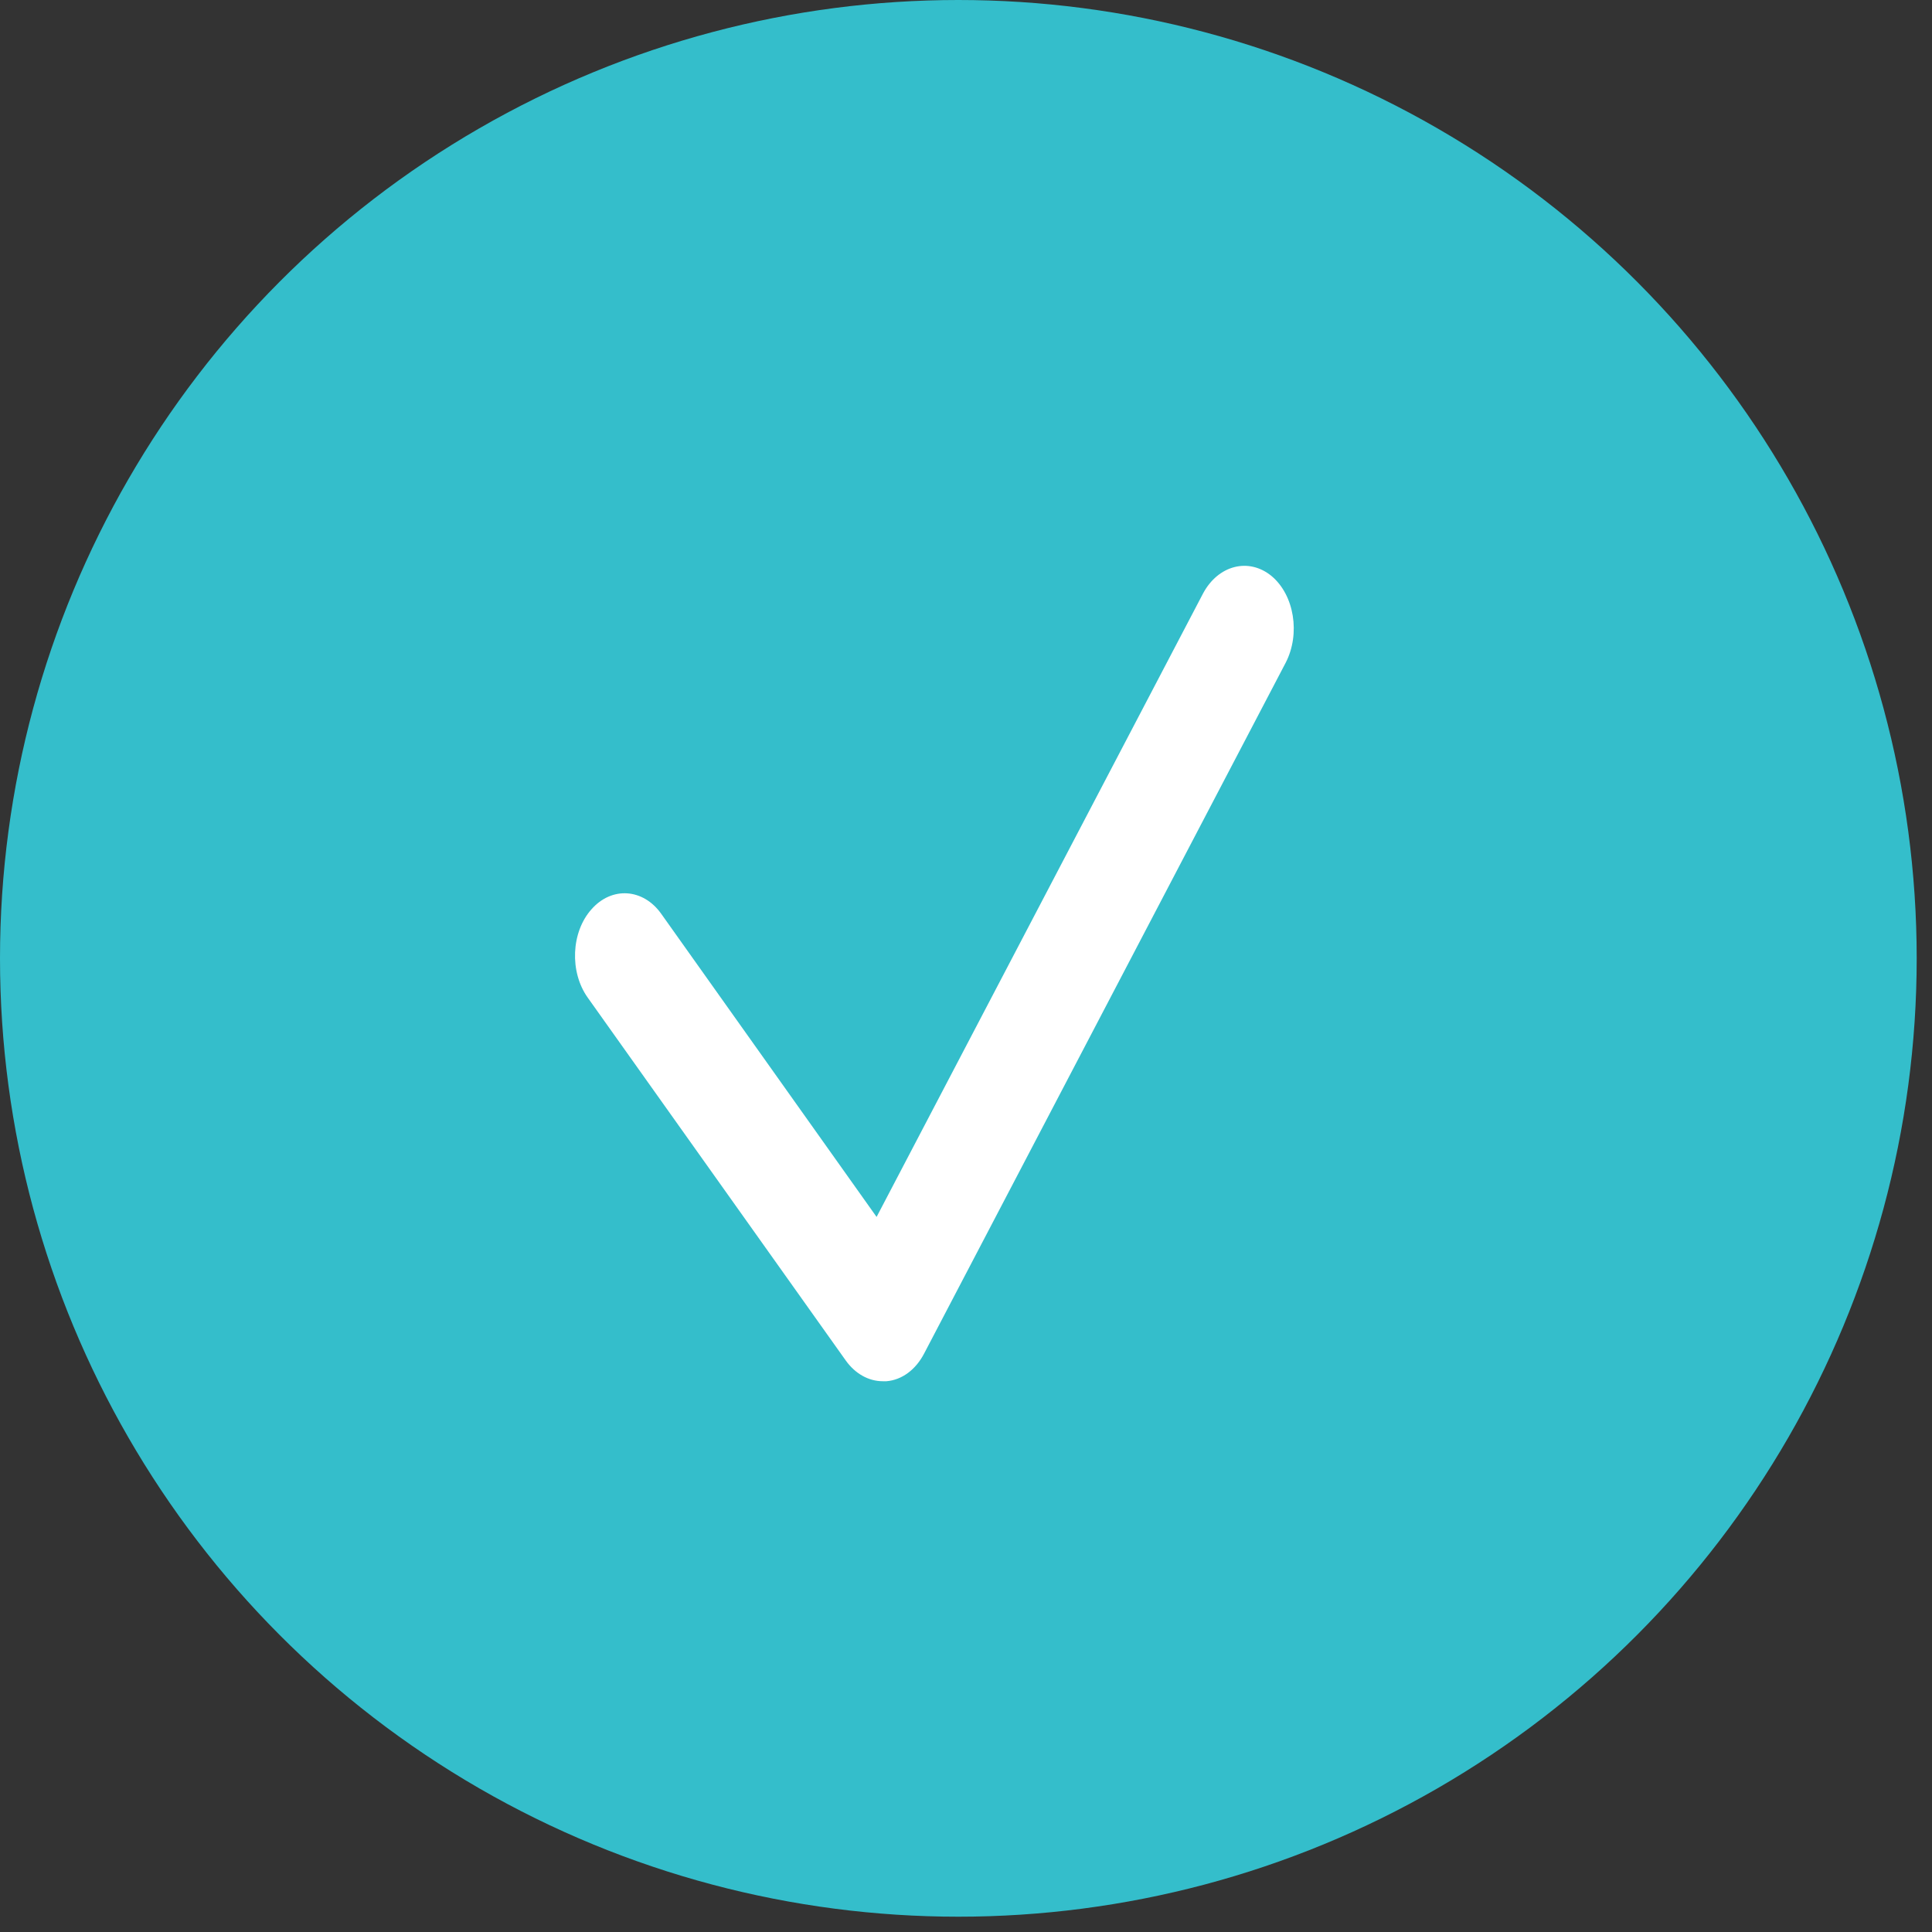
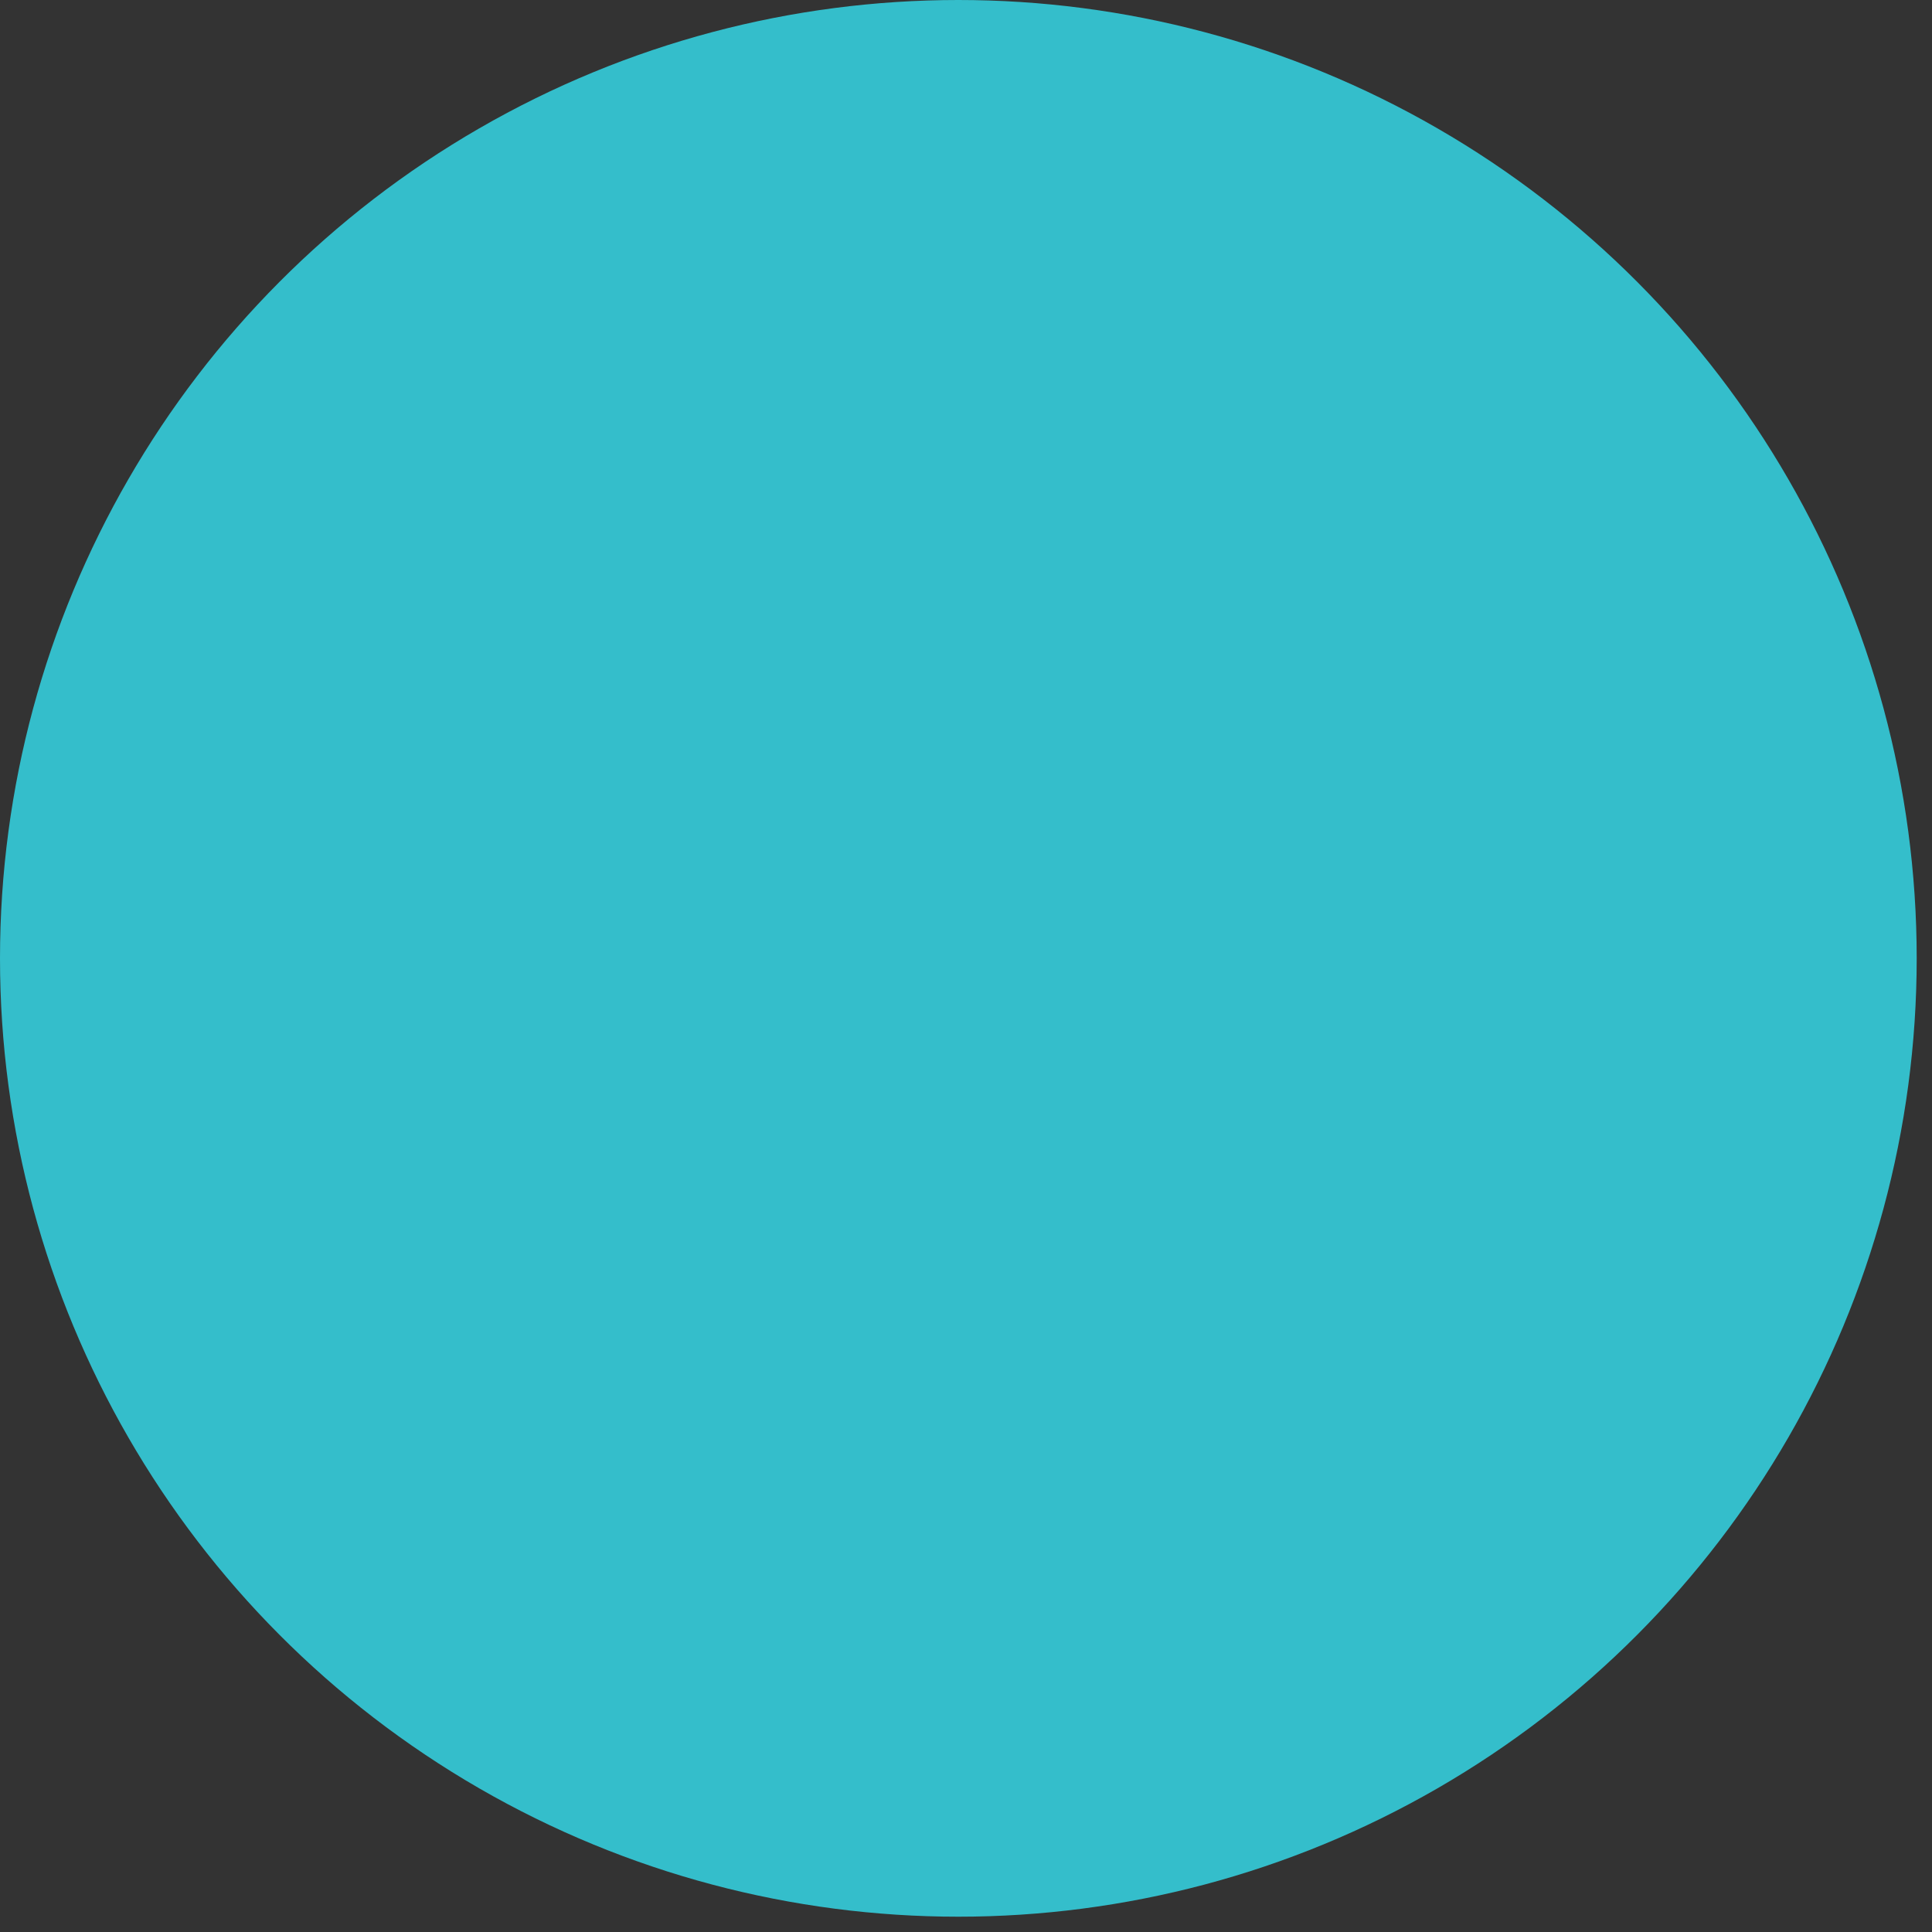
<svg xmlns="http://www.w3.org/2000/svg" width="25" height="25" viewBox="0 0 25 25" fill="none">
  <rect x="0" y="0" width="25" height="25" fill="#333333" stroke="none" />
  <circle cx="12.401" cy="12.401" r="12.401" fill="#34BECB" />
-   <path d="M11.423 17.873C11.24 17.873 11.067 17.776 10.945 17.606L7.605 12.909C7.368 12.576 7.39 12.062 7.653 11.767C7.916 11.467 8.324 11.495 8.558 11.827L11.343 15.747L15.565 7.684C15.761 7.312 16.159 7.211 16.454 7.454C16.749 7.701 16.829 8.203 16.637 8.575L11.959 17.513C11.85 17.724 11.67 17.857 11.471 17.873C11.455 17.873 11.439 17.873 11.423 17.873Z" fill="white" />
</svg>